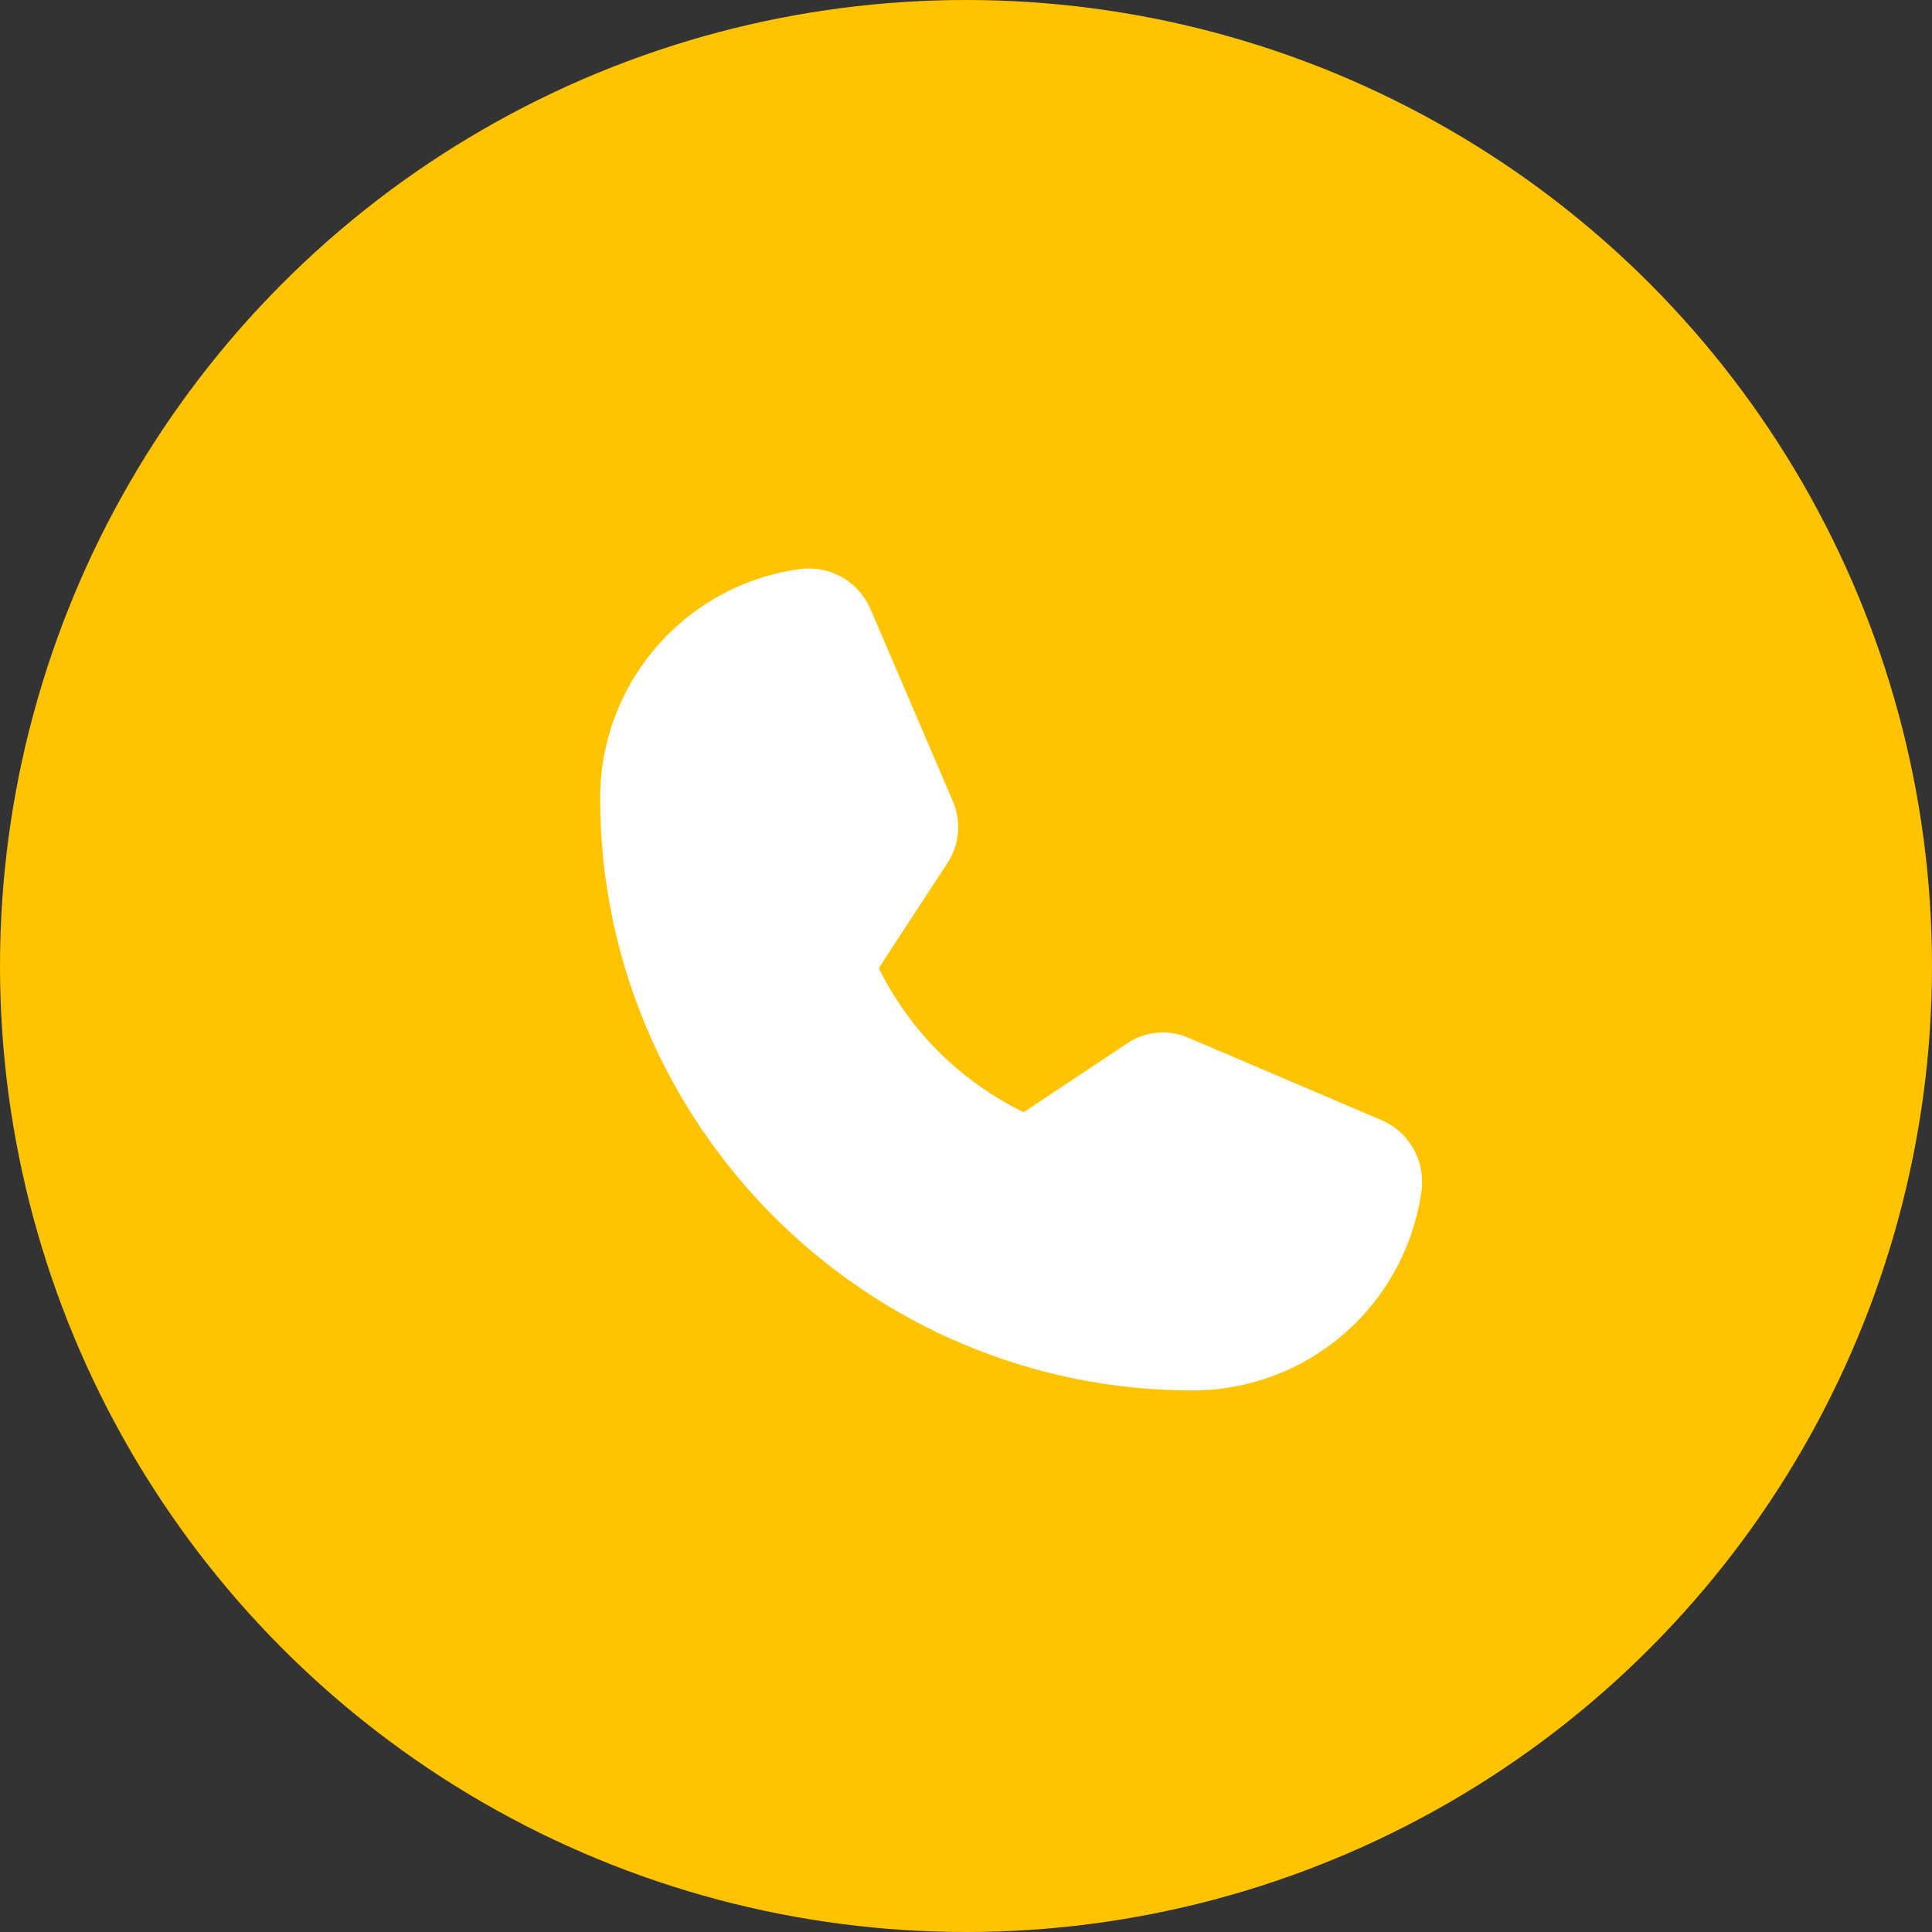
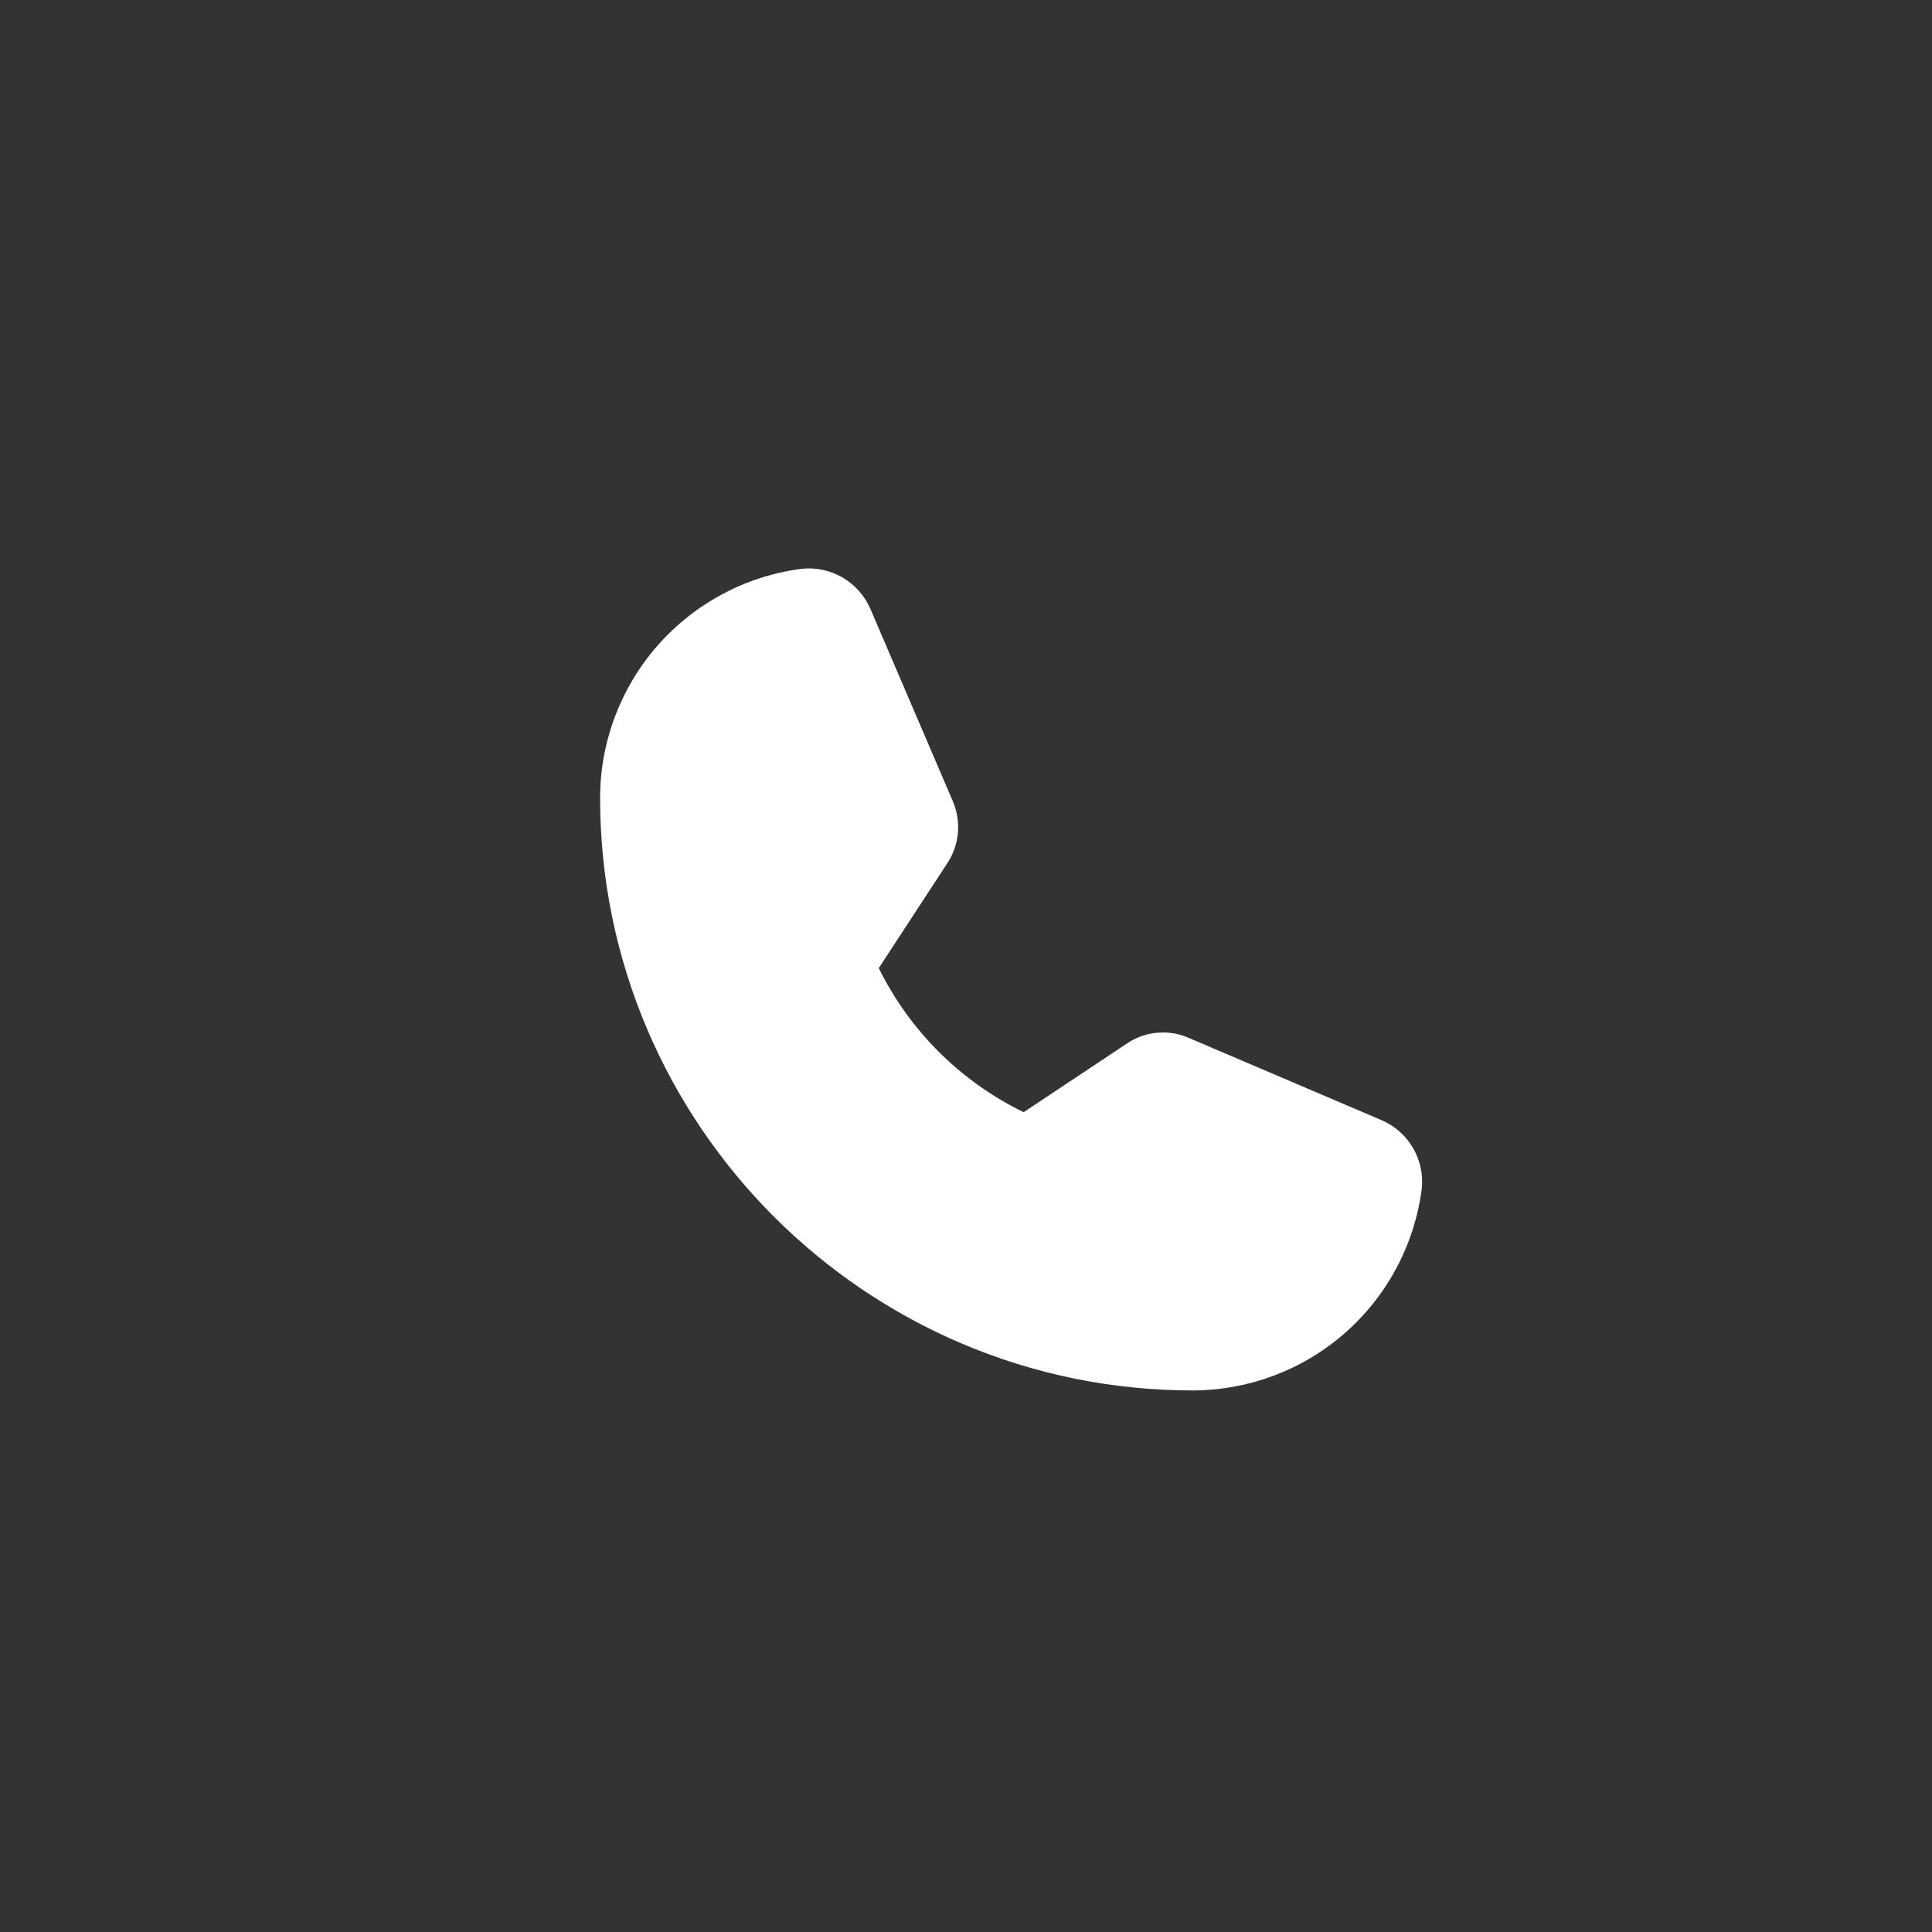
<svg xmlns="http://www.w3.org/2000/svg" width="33" height="33" viewBox="0 0 33 33" fill="none">
  <rect x="0" y="0" width="33" height="33" fill="#333333" stroke="none" />
-   <circle cx="16.5" cy="16.5" r="16.5" fill="#FFC300" />
  <path d="M23.609 19.138L20.312 17.731C20.142 17.655 19.955 17.623 19.769 17.64C19.583 17.655 19.405 17.718 19.25 17.823L17.485 18.997C16.41 18.475 15.539 17.609 15.01 16.536V16.536L16.177 14.75C16.281 14.595 16.344 14.417 16.361 14.232C16.378 14.046 16.349 13.86 16.276 13.688L14.863 10.391C14.764 10.168 14.597 9.983 14.386 9.861C14.175 9.74 13.93 9.689 13.688 9.716C12.739 9.84 11.867 10.305 11.234 11.024C10.602 11.743 10.252 12.668 10.25 13.625C10.25 19.208 14.792 23.75 20.375 23.75C21.333 23.748 22.257 23.398 22.976 22.766C23.695 22.133 24.16 21.261 24.284 20.312C24.311 20.07 24.26 19.826 24.139 19.614C24.017 19.403 23.832 19.236 23.609 19.138Z" fill="white" />
</svg>